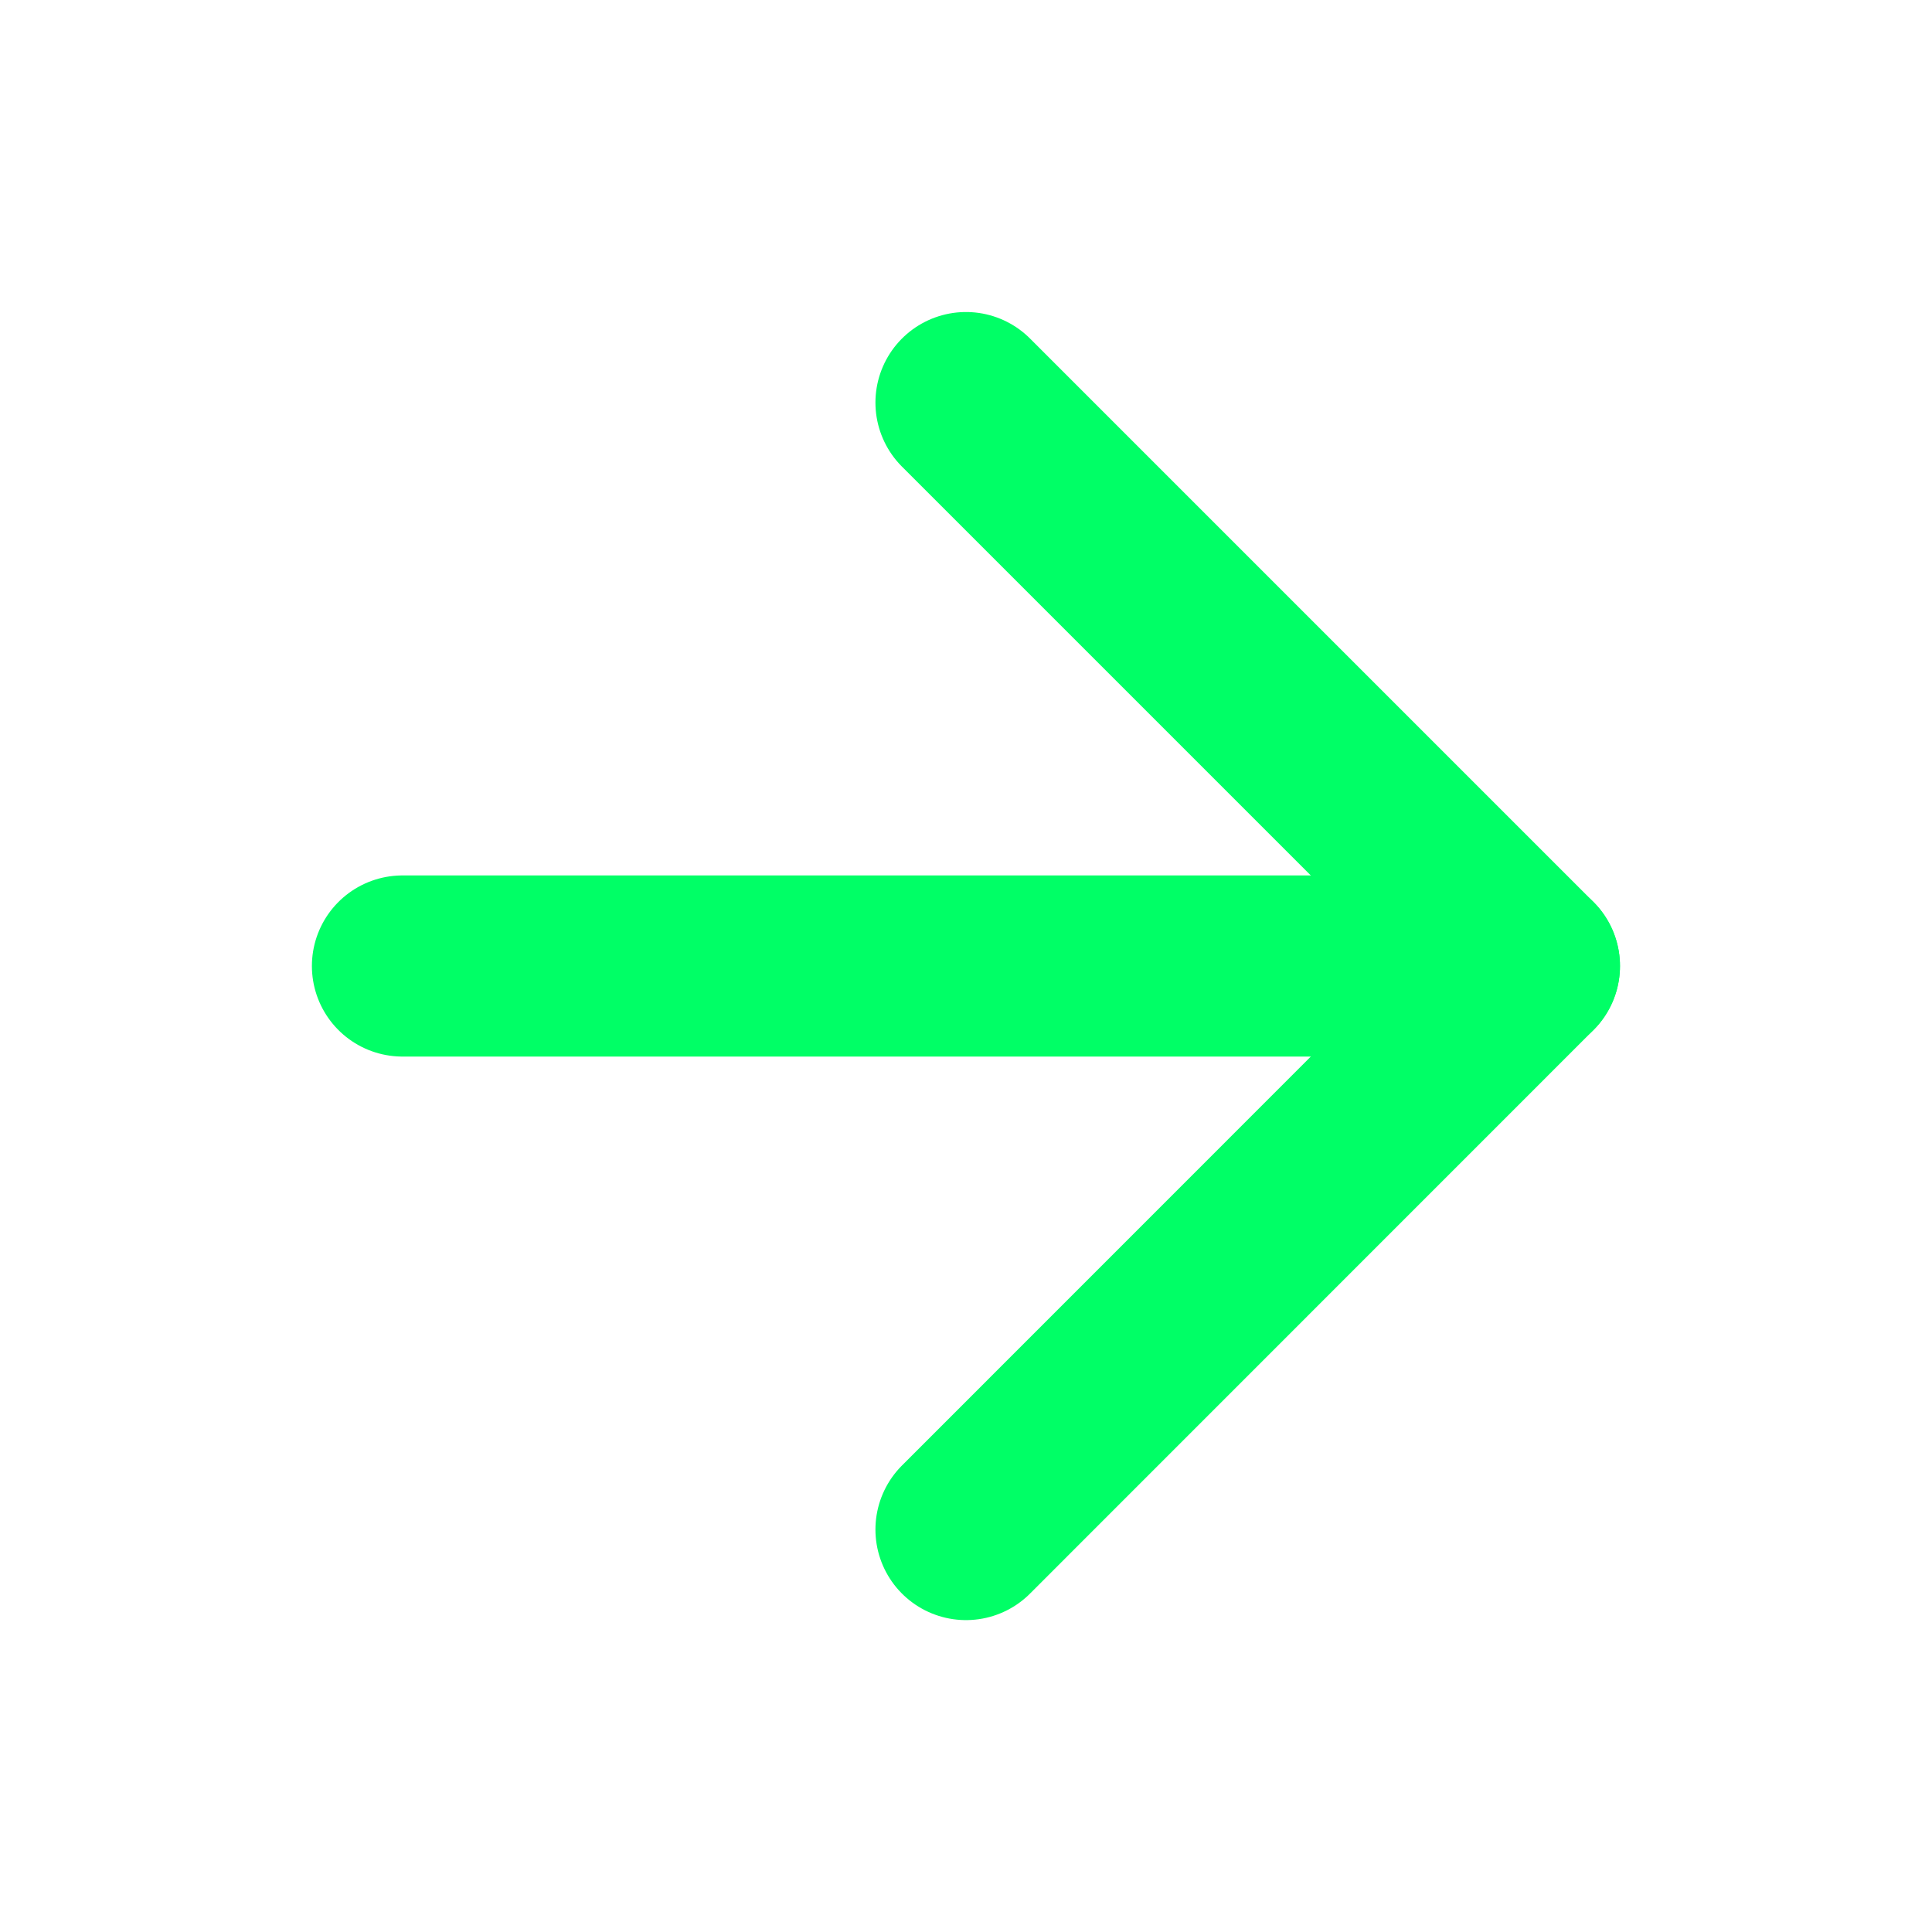
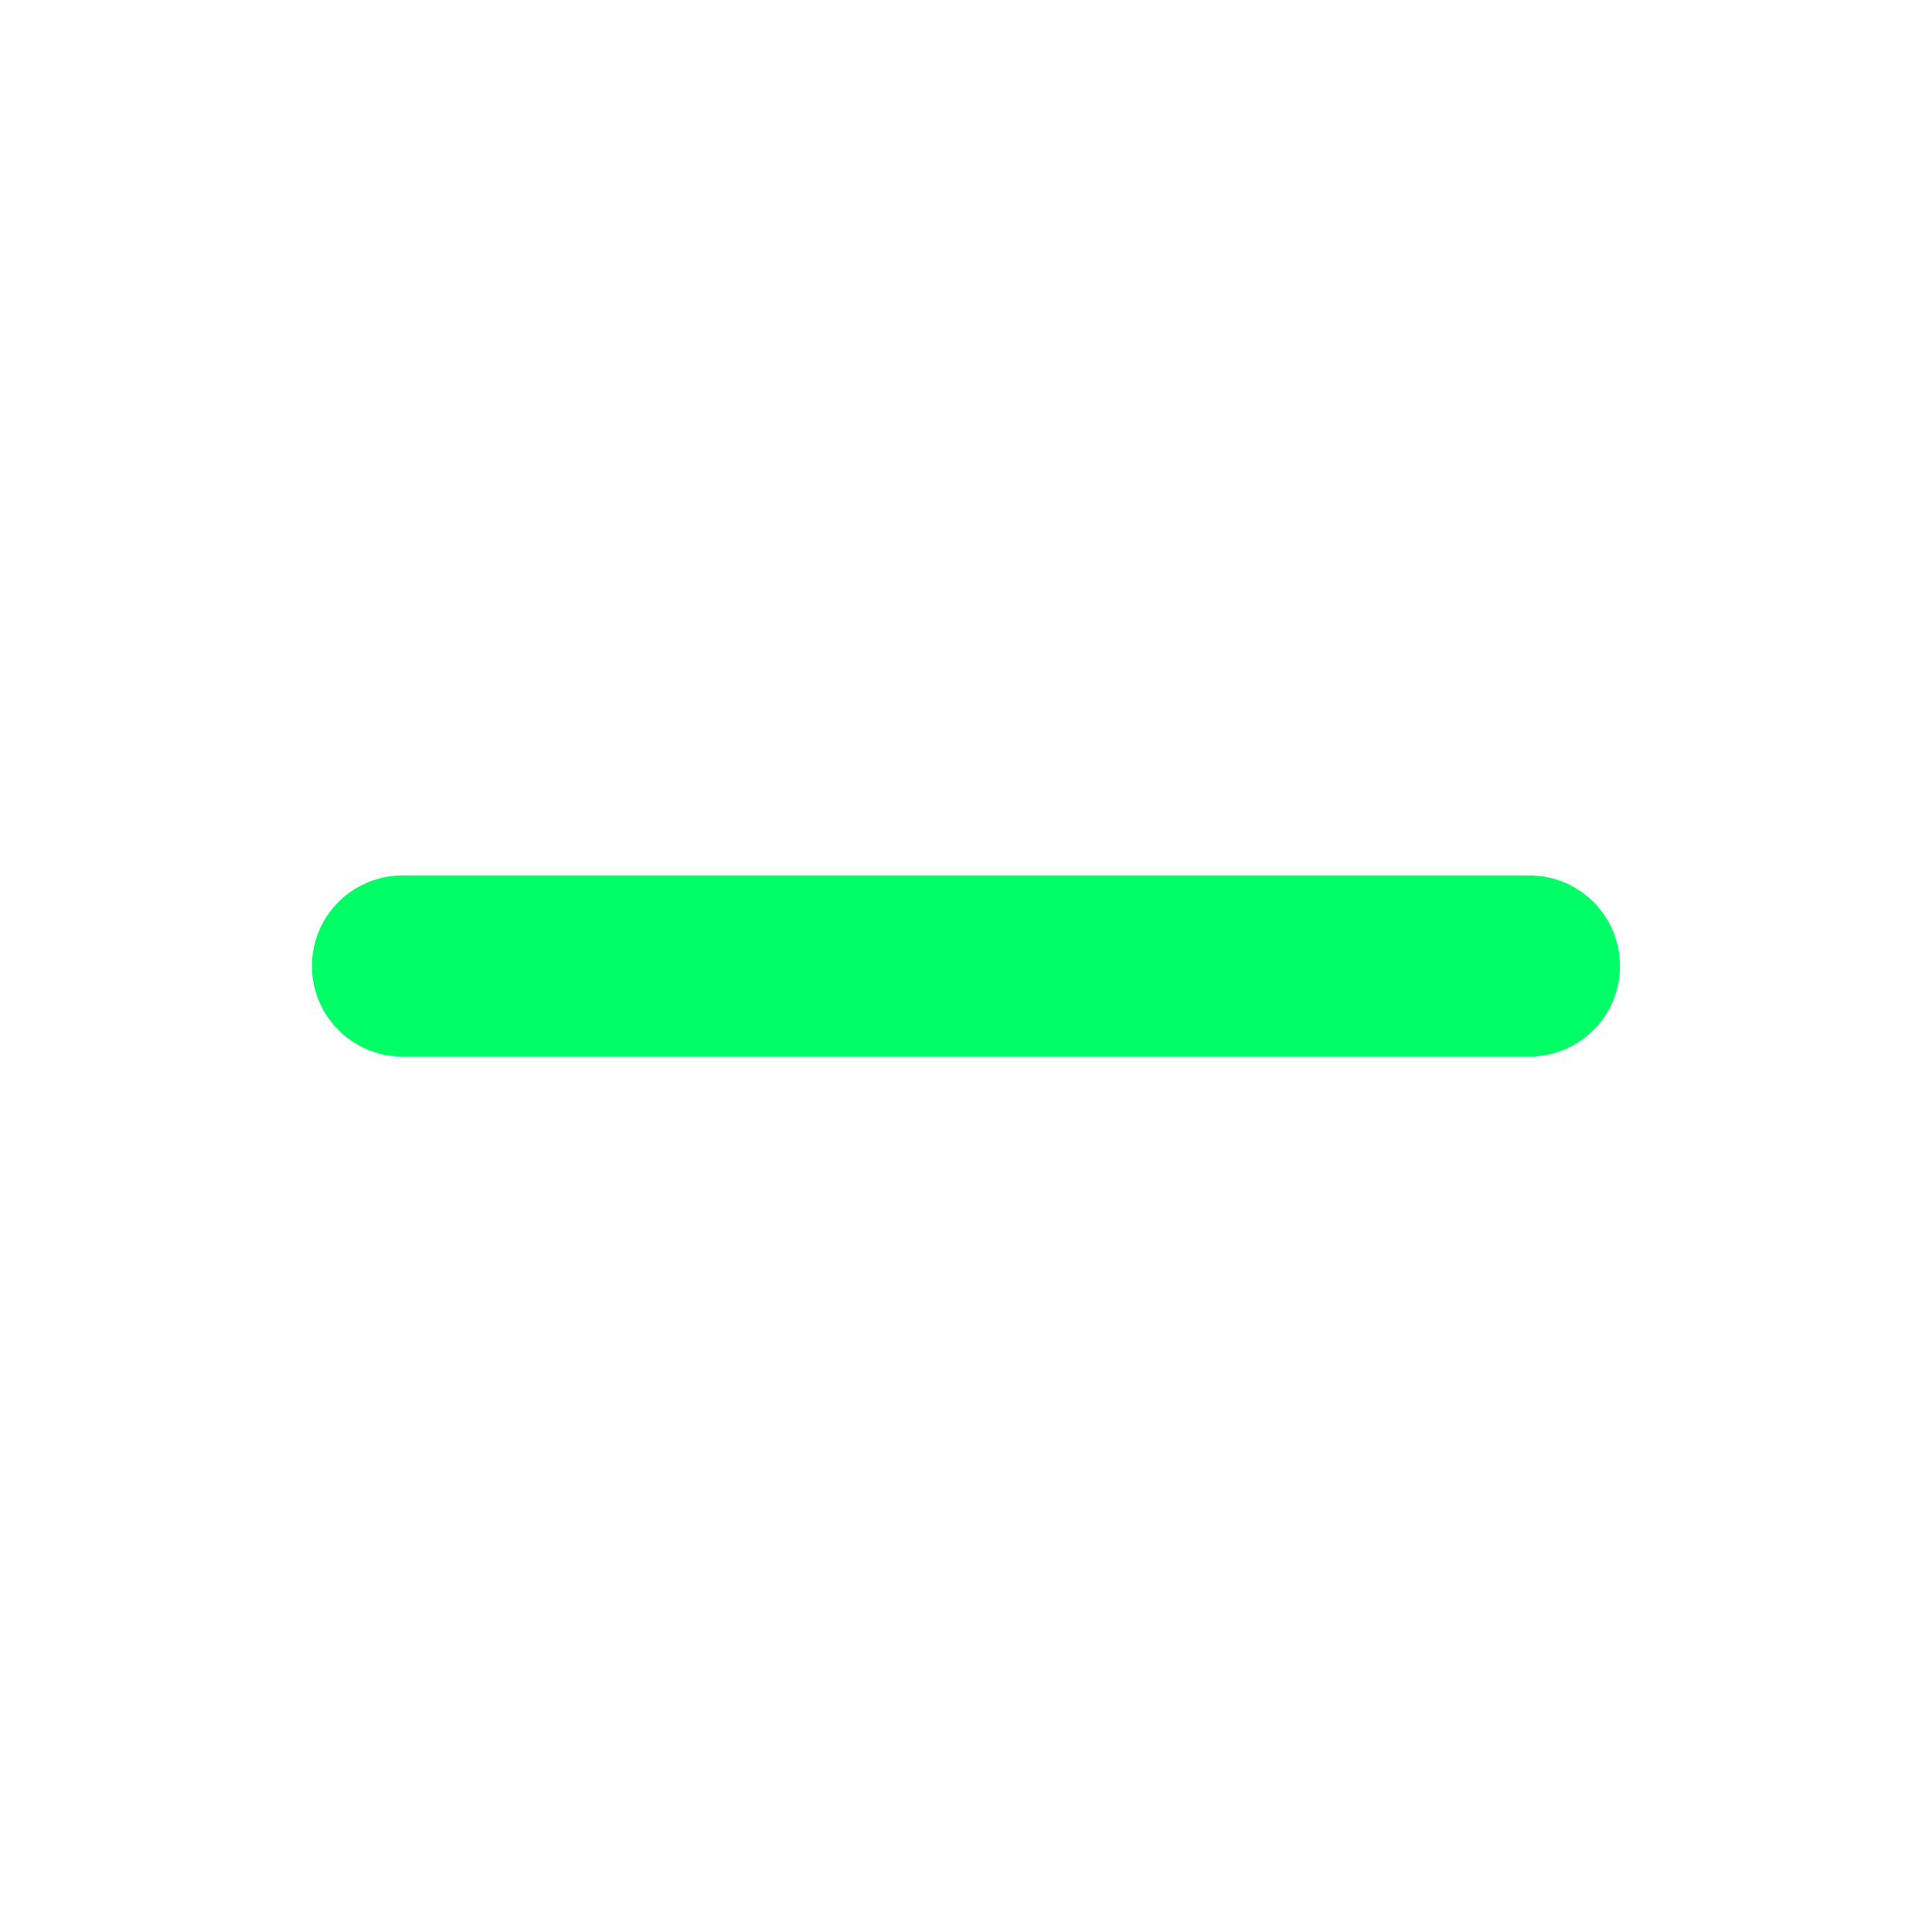
<svg xmlns="http://www.w3.org/2000/svg" width="16" height="16" viewBox="0 0 16 16" fill="none">
  <path d="M3.333 8L12.666 8" stroke="#00FF66" stroke-width="1.5" stroke-linecap="round" stroke-linejoin="round" />
-   <path d="M8 3.334L12.666 8L8 12.667" stroke="#00FF66" stroke-width="1.5" stroke-linecap="round" stroke-linejoin="round" />
</svg>